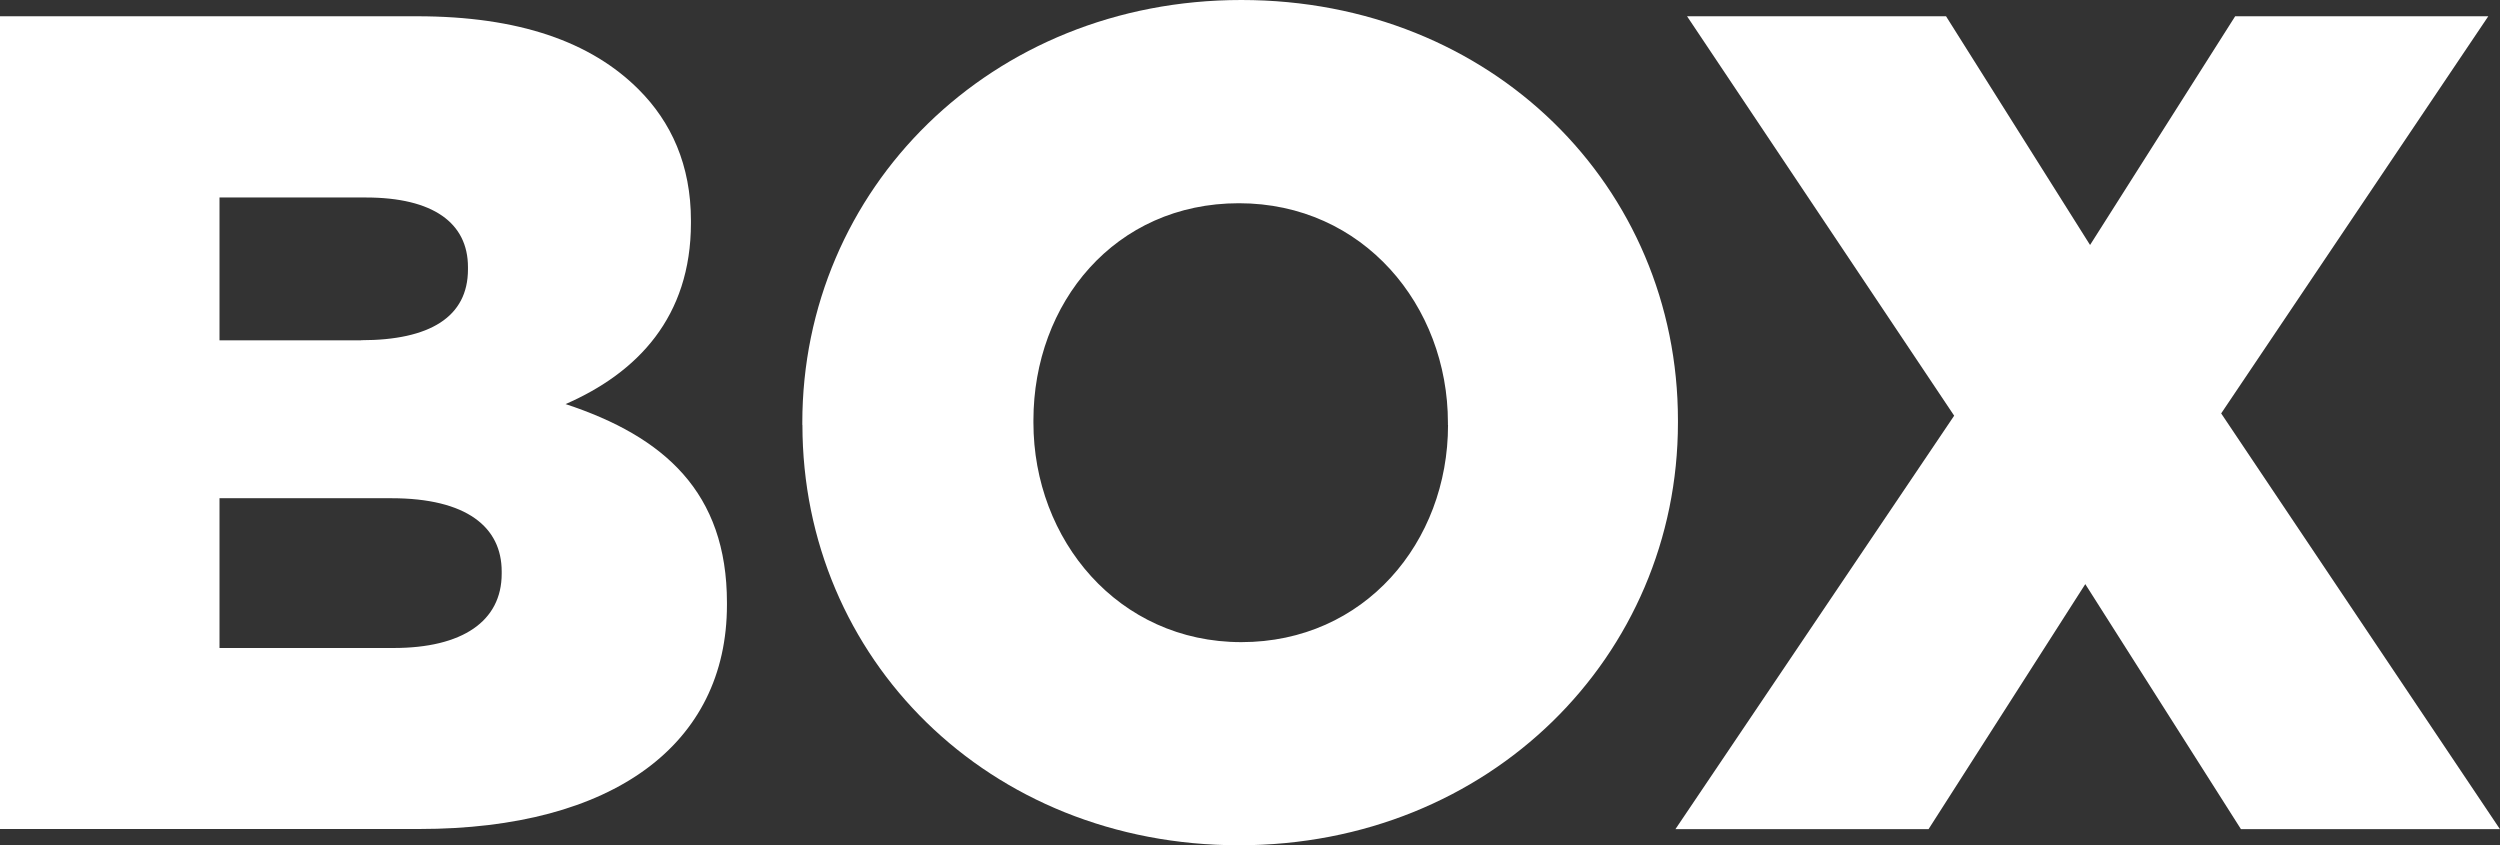
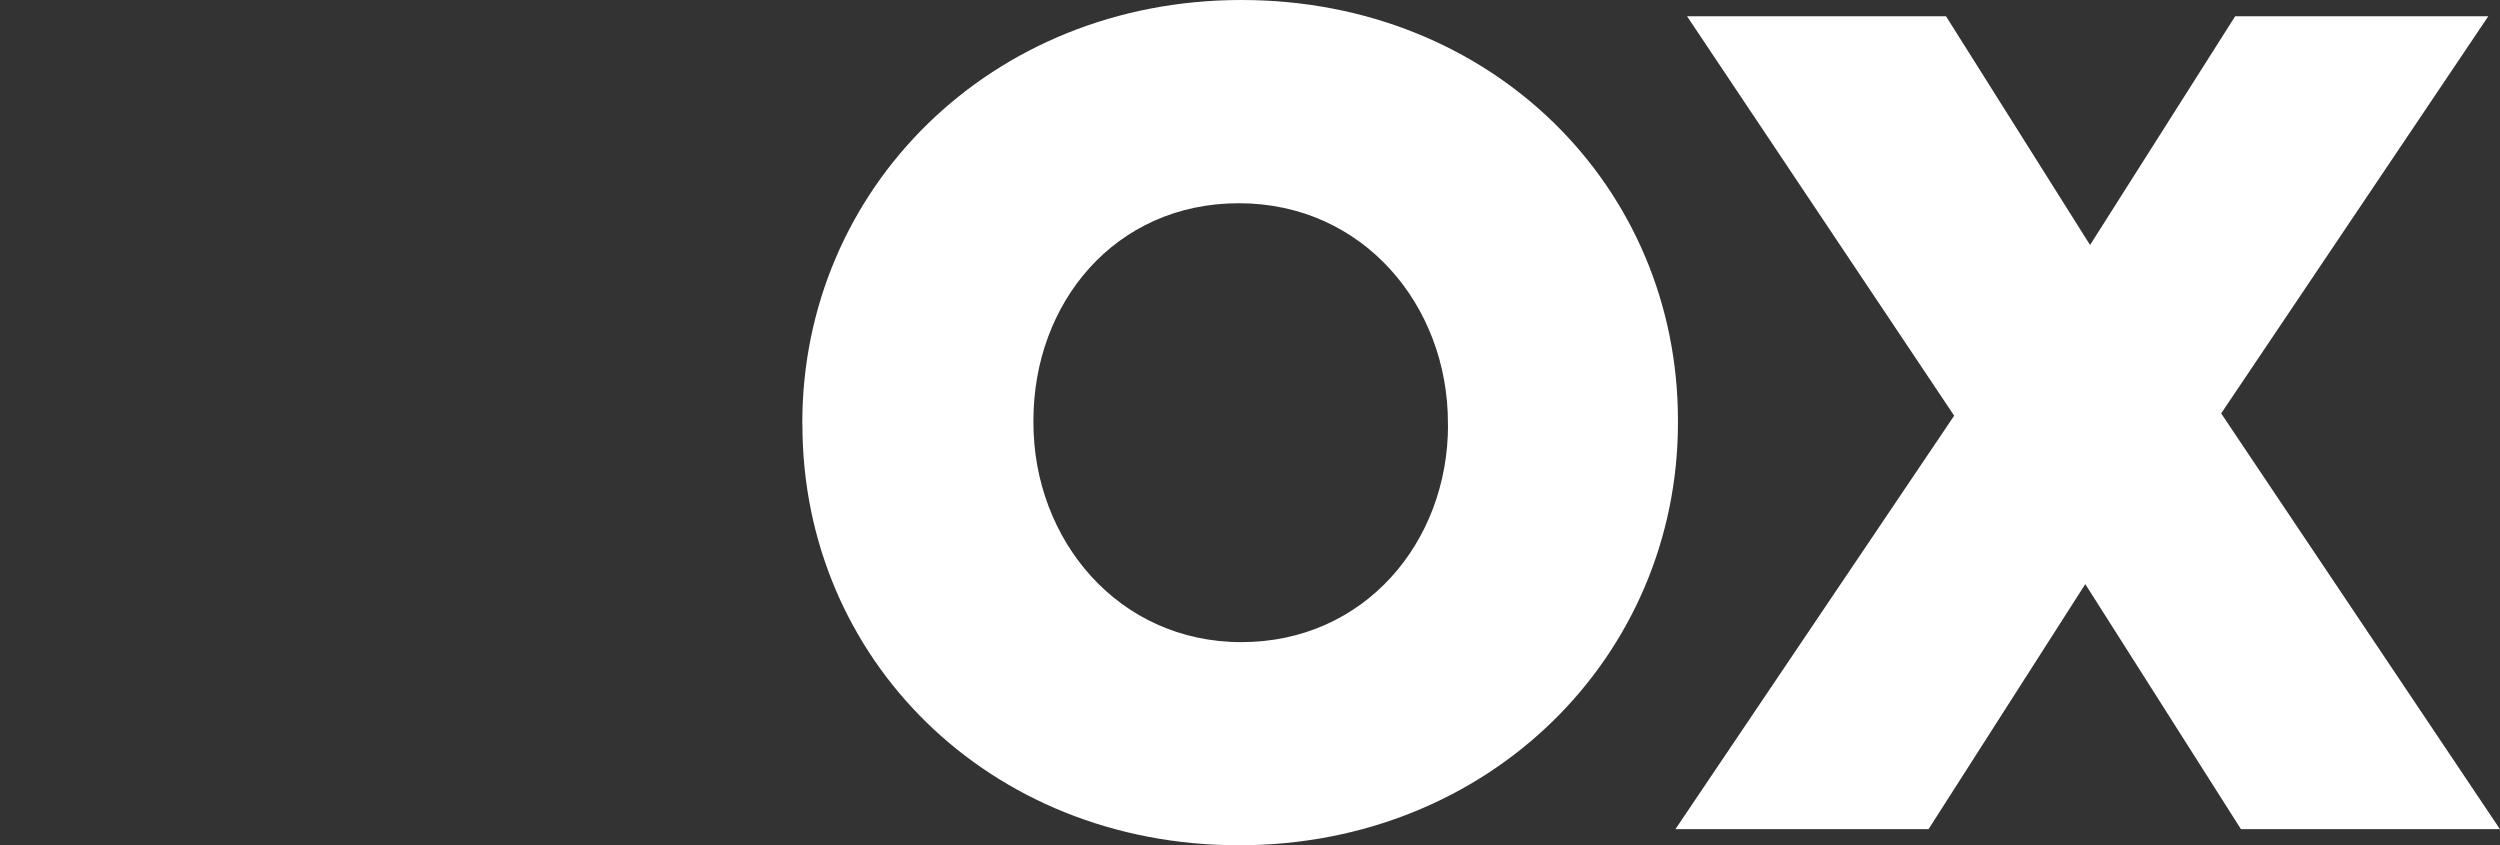
<svg xmlns="http://www.w3.org/2000/svg" id="Ebene_2" viewBox="0 0 230.52 77.95">
  <rect x="0" y="0" width="230.52" height="77.95" fill="#333333" stroke="none" />
  <defs>
    <style>.cls-1{fill:#fff;}</style>
  </defs>
  <g id="Box">
    <g>
-       <path class="cls-1" d="M0,1.5H38.44c9.42,0,16.06,2.36,20.45,6.75,3,3,4.82,6.96,4.82,12.1v.21c0,8.67-4.93,13.81-11.56,16.7,9.1,3,14.88,8.14,14.88,18.31v.21c0,12.85-10.49,20.66-28.37,20.66H0V1.5ZM33.3,31.37c6.32,0,9.85-2.14,9.85-6.53v-.21c0-4.07-3.21-6.42-9.42-6.42h-13.49v13.17h13.06Zm3,28.38c6.32,0,9.96-2.46,9.96-6.85v-.21c0-4.07-3.21-6.75-10.17-6.75h-15.85v13.81h16.06Z" />
      <path class="cls-1" d="M73.98,39.19v-.21C73.98,17.45,91.33,0,114.46,0s40.26,17.24,40.26,38.76v.21c0,21.52-17.35,38.97-40.47,38.97s-40.26-17.24-40.26-38.76Zm59.53,0v-.21c0-10.81-7.82-20.24-19.27-20.24s-18.95,9.21-18.95,20.02v.21c0,10.81,7.82,20.24,19.17,20.24s19.06-9.21,19.06-20.02Z" />
      <path class="cls-1" d="M180.19,38.33L155.56,1.5h23.88l13.28,21.09L206.1,1.5h23.34l-24.63,36.62,25.7,38.33h-23.88l-14.35-22.59-14.45,22.59h-23.34l25.7-38.12Z" />
    </g>
  </g>
</svg>